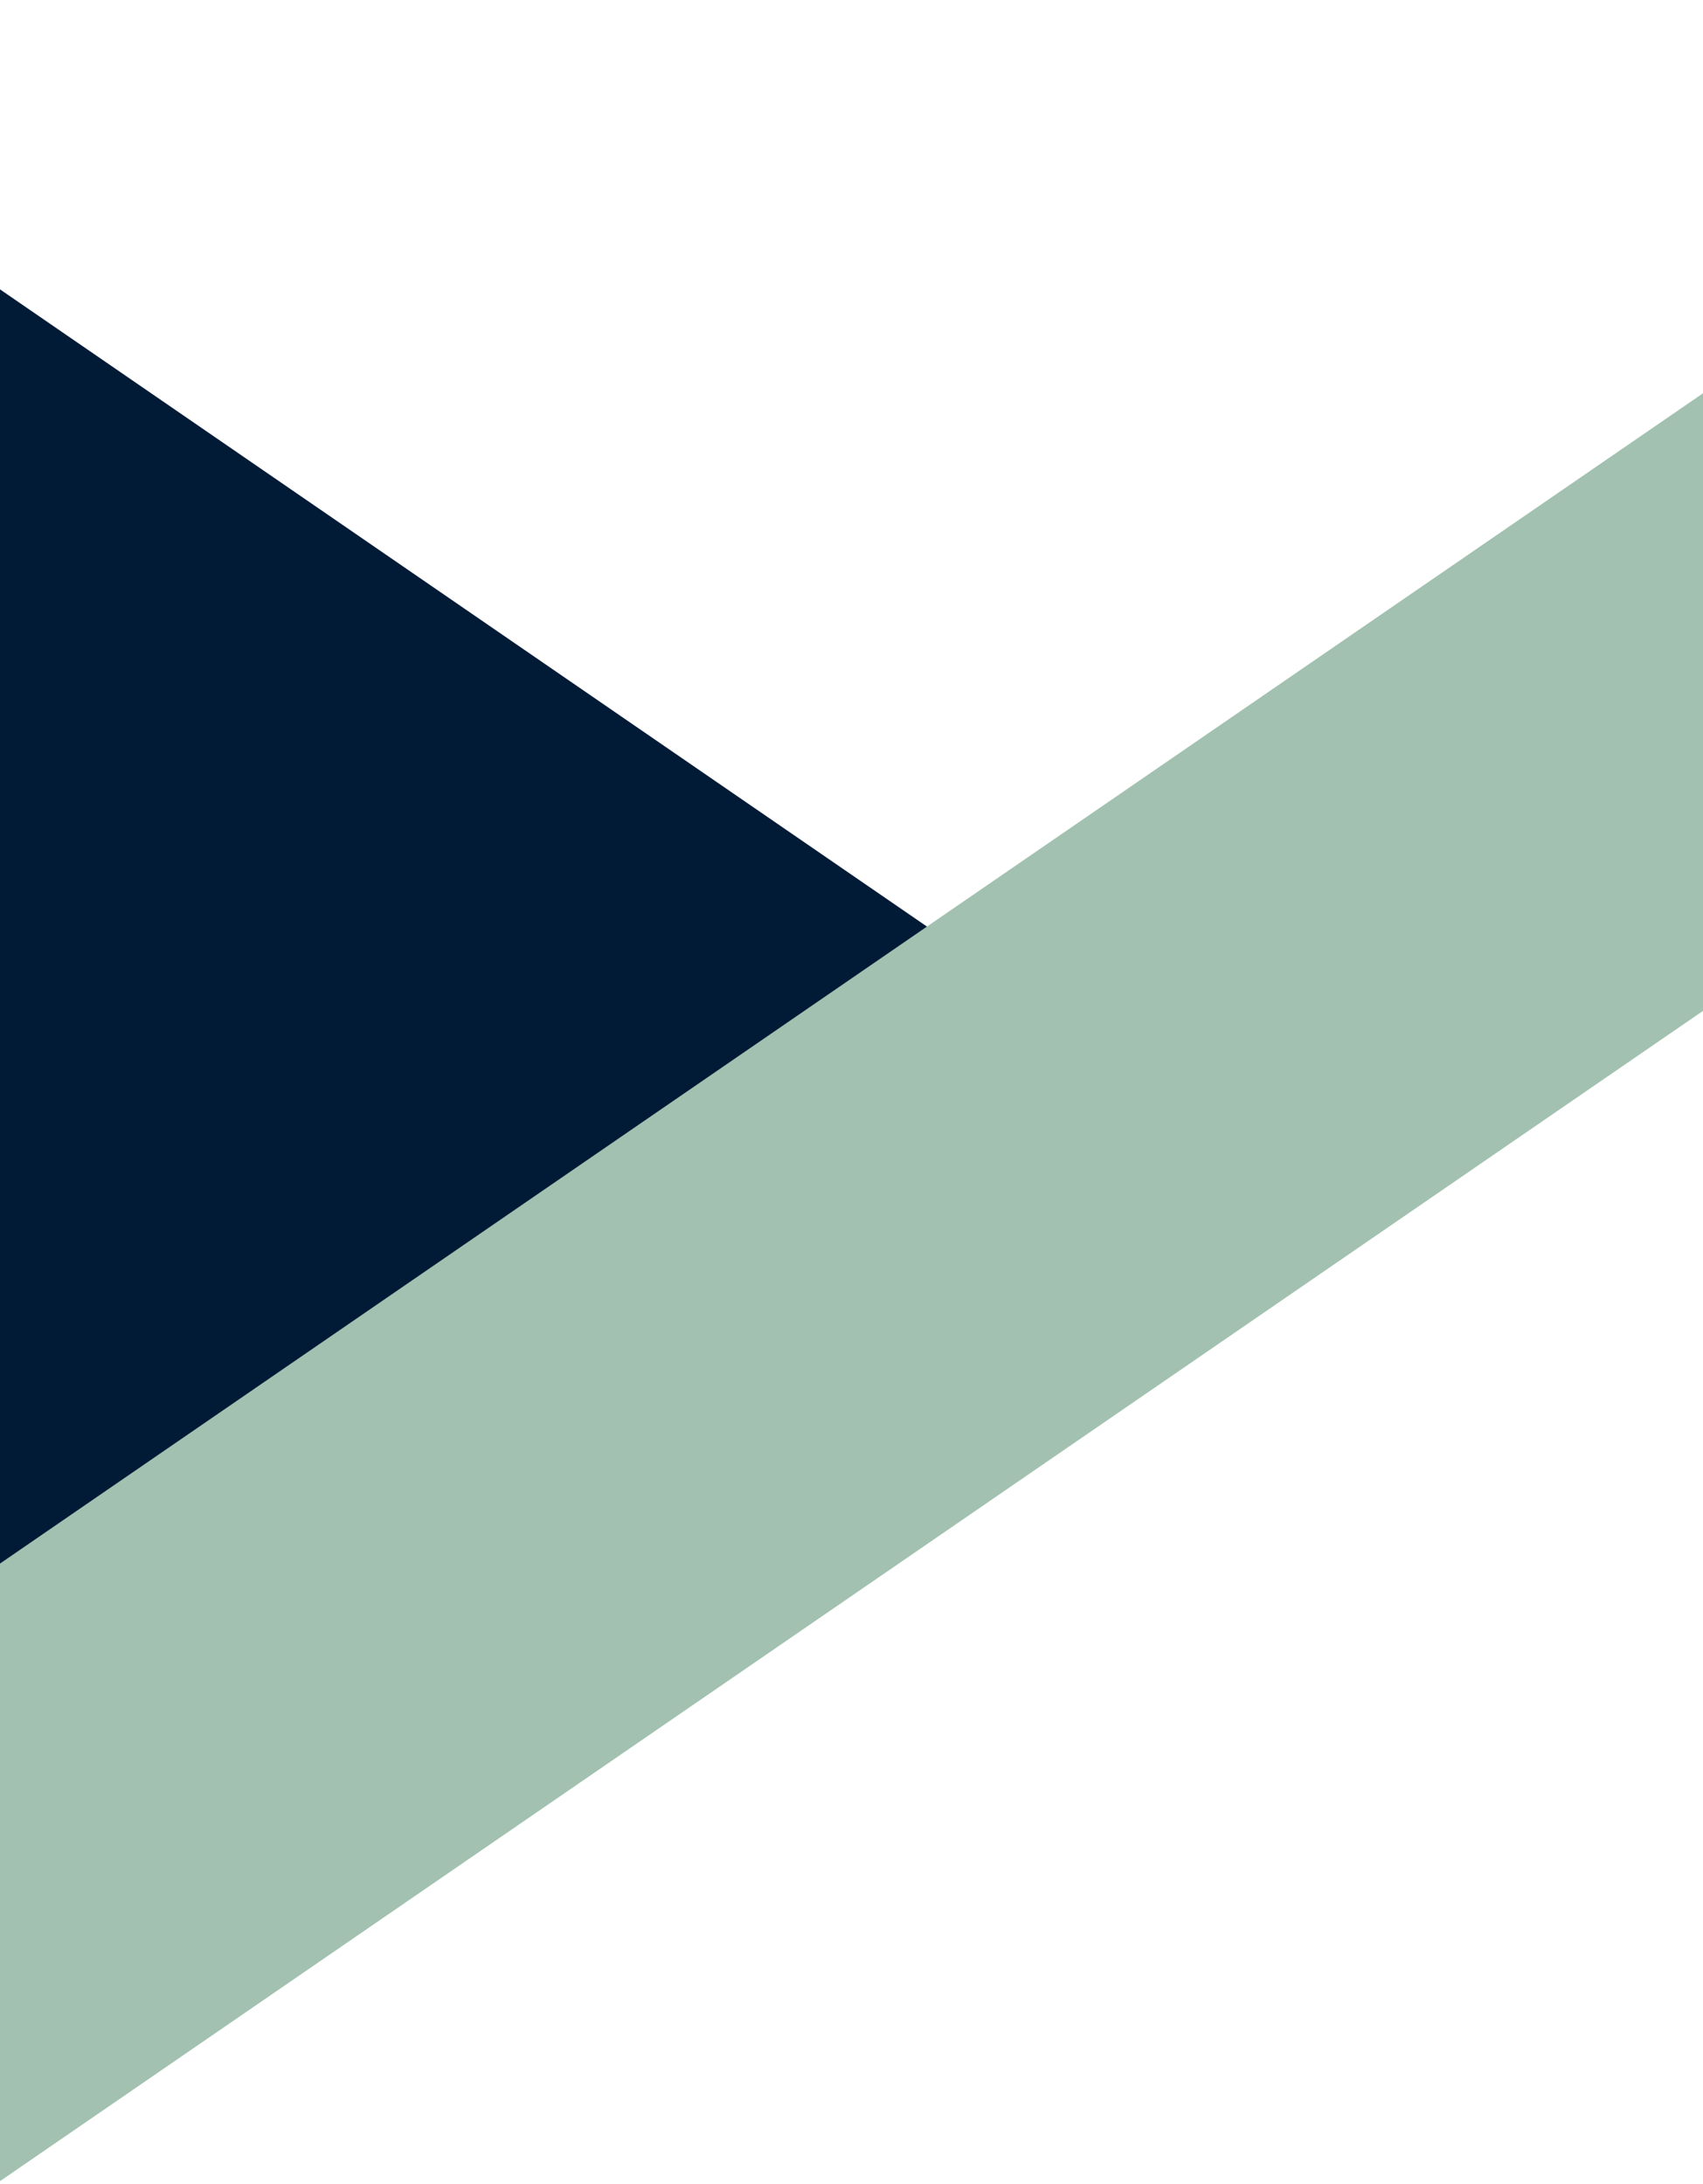
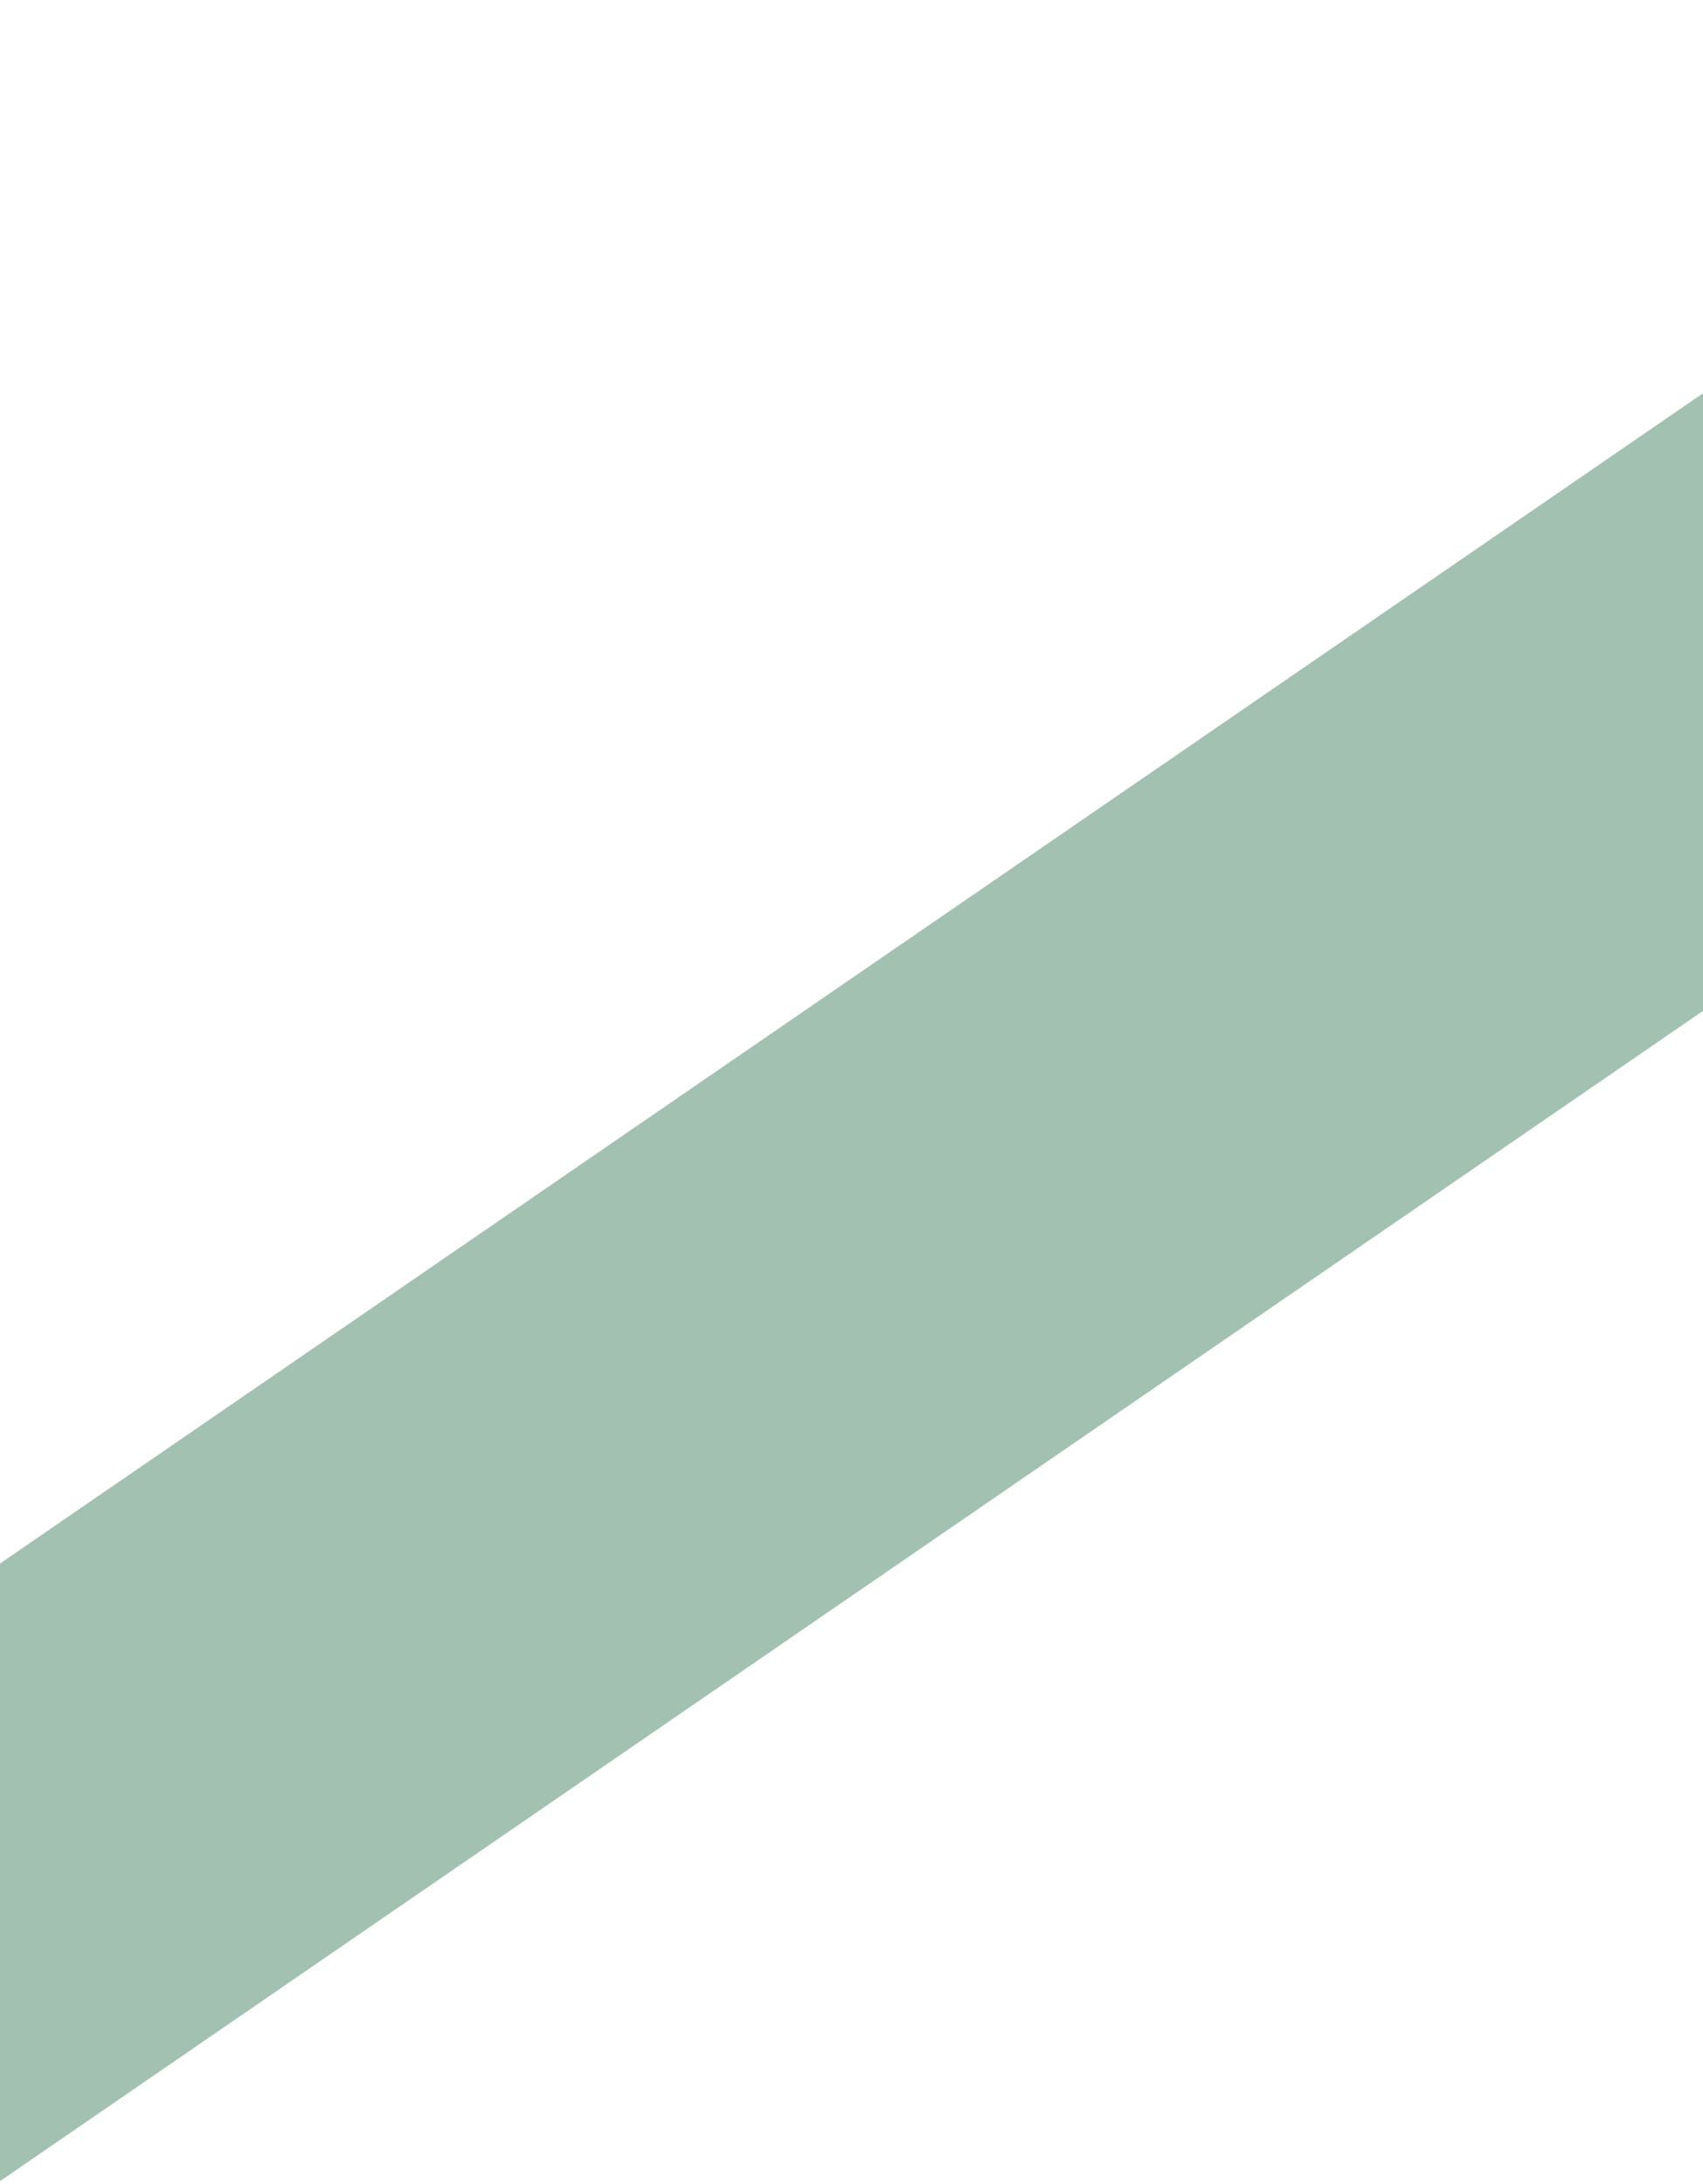
<svg xmlns="http://www.w3.org/2000/svg" id="Layer_1" data-name="Layer 1" viewBox="0 0 3300 4231.9">
  <defs>
    <style>.cls-1{fill:#011a36;}.cls-1,.cls-2{fill-rule:evenodd;}.cls-2{fill:#a2c1b0;}</style>
  </defs>
-   <polygon class="cls-1" points="1798.25 1796.81 0 560.71 0 3032.9 1798.25 1796.81" />
  <path id="Angled_Shape" data-name="Angled Shape" class="cls-2" d="M3310,755.21V1951.92L-8,4231.88V3035.18Z" />
</svg>